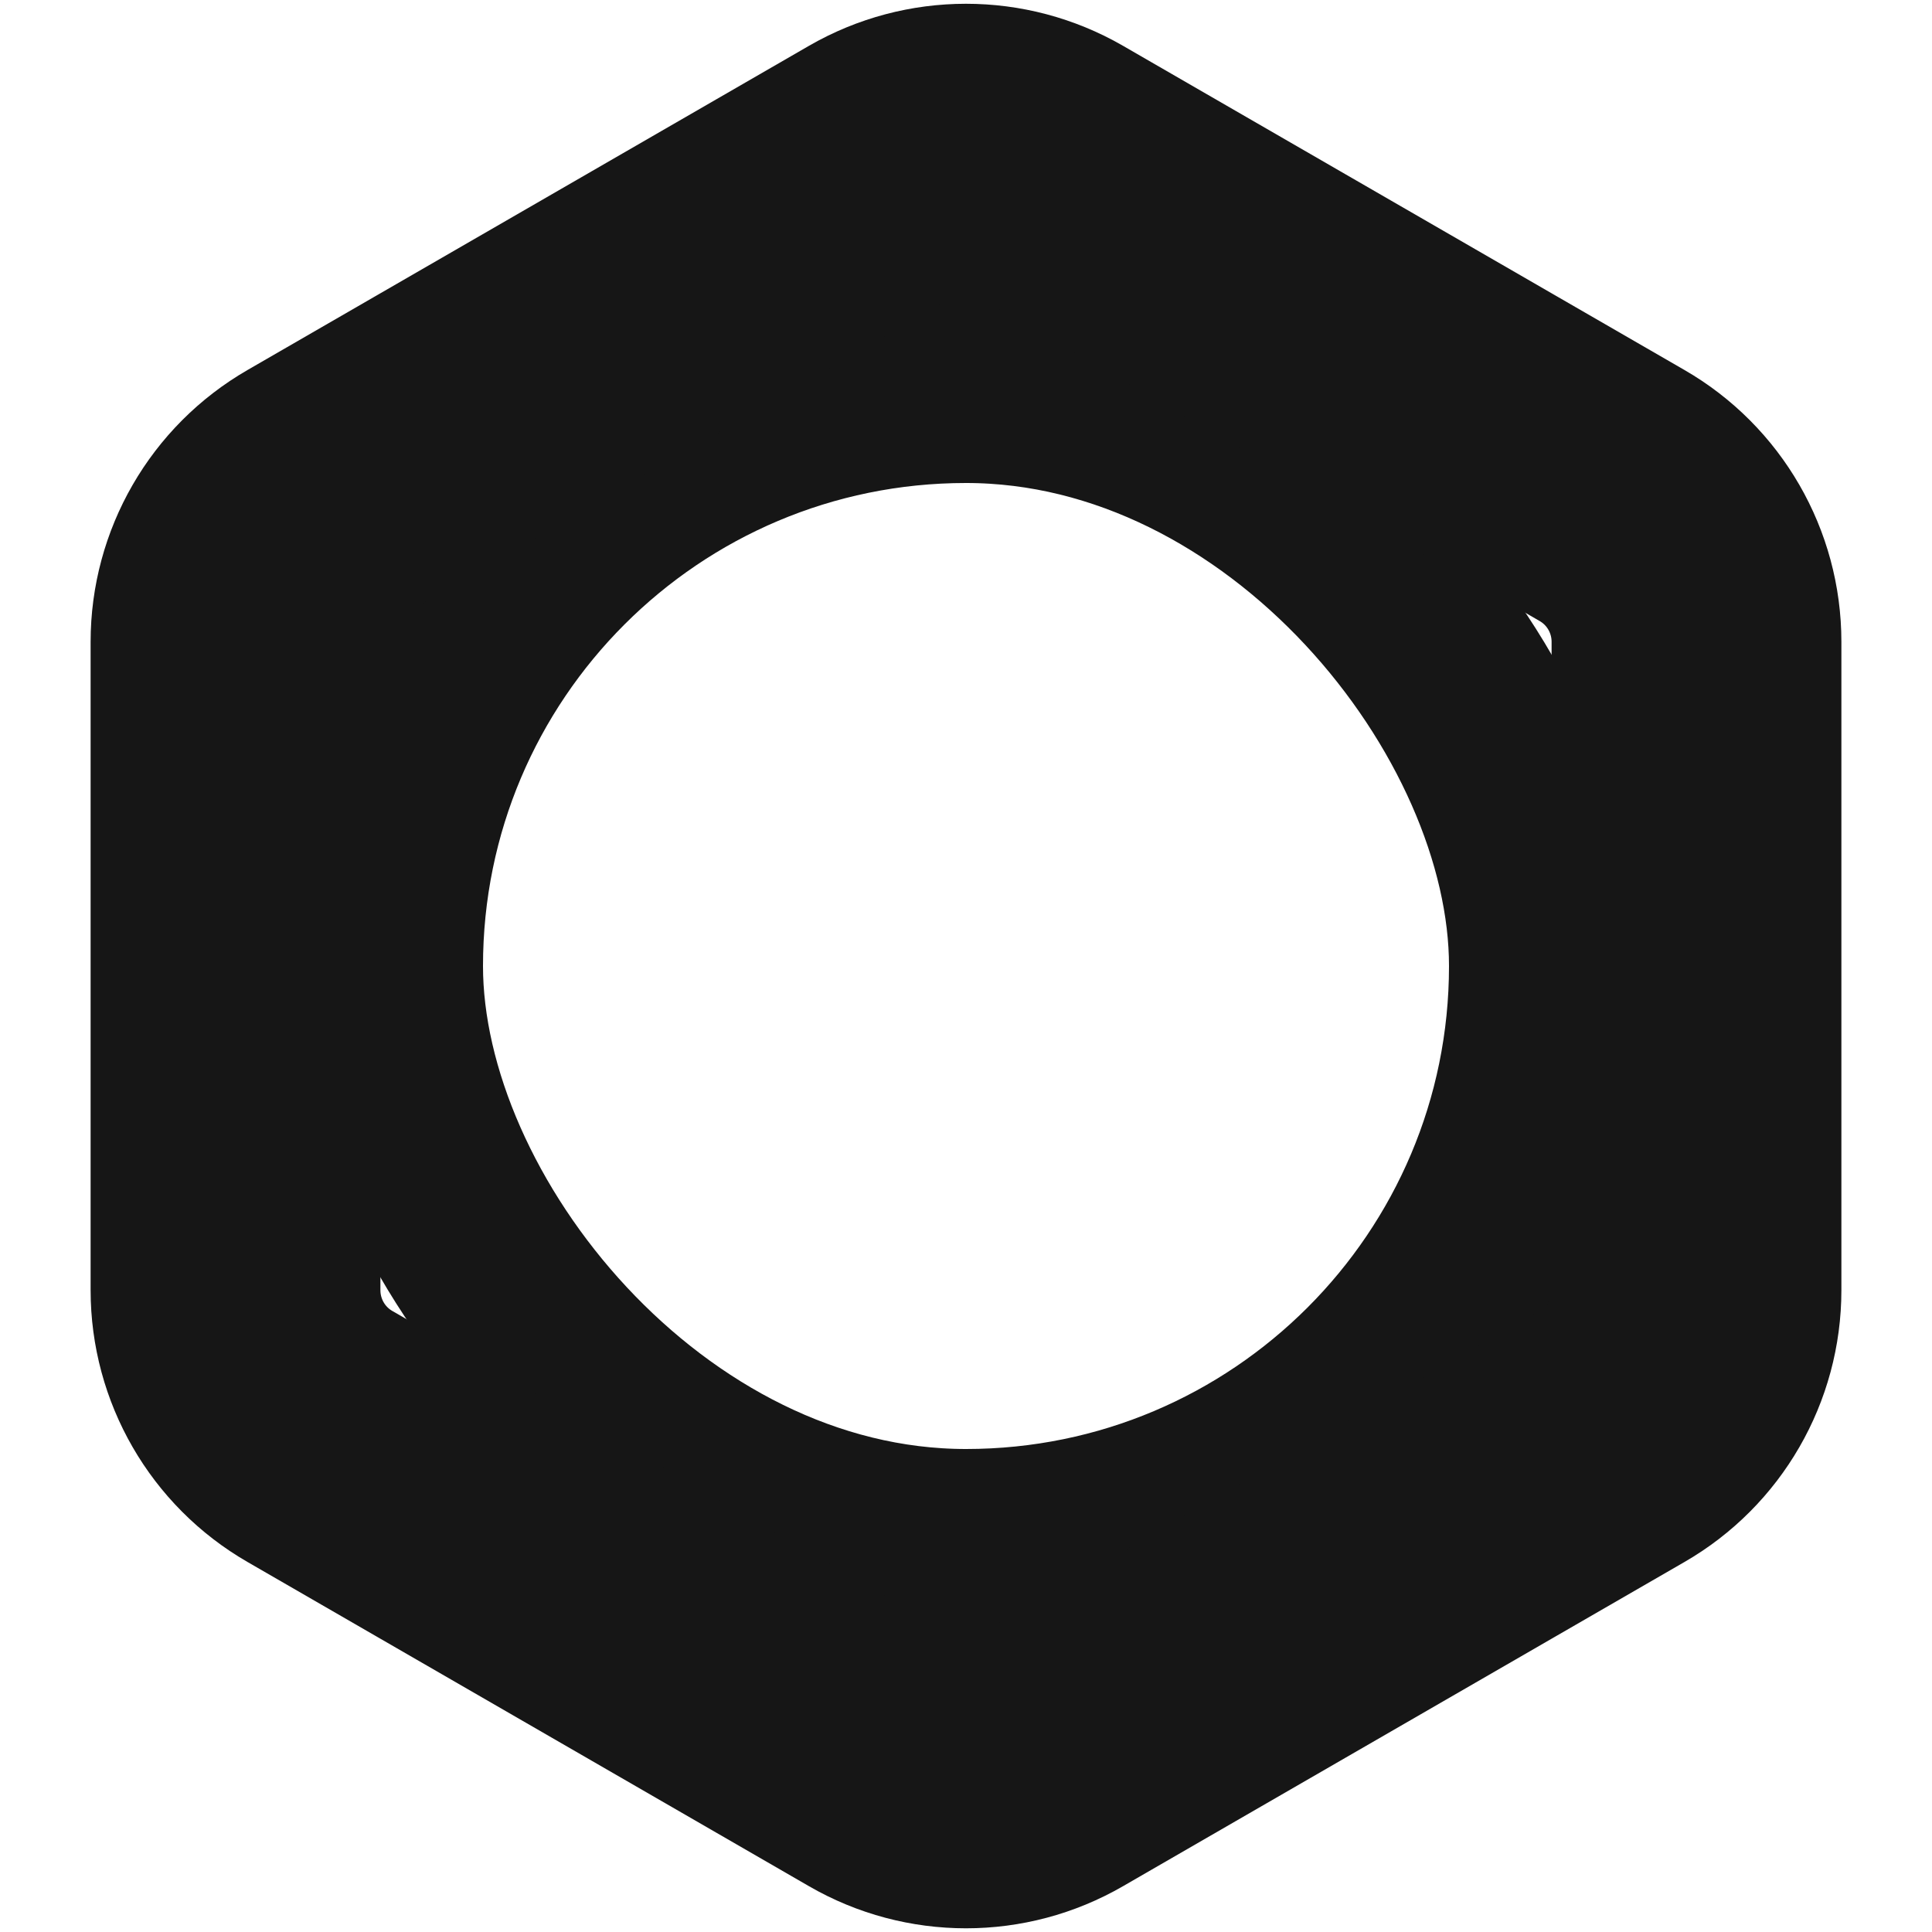
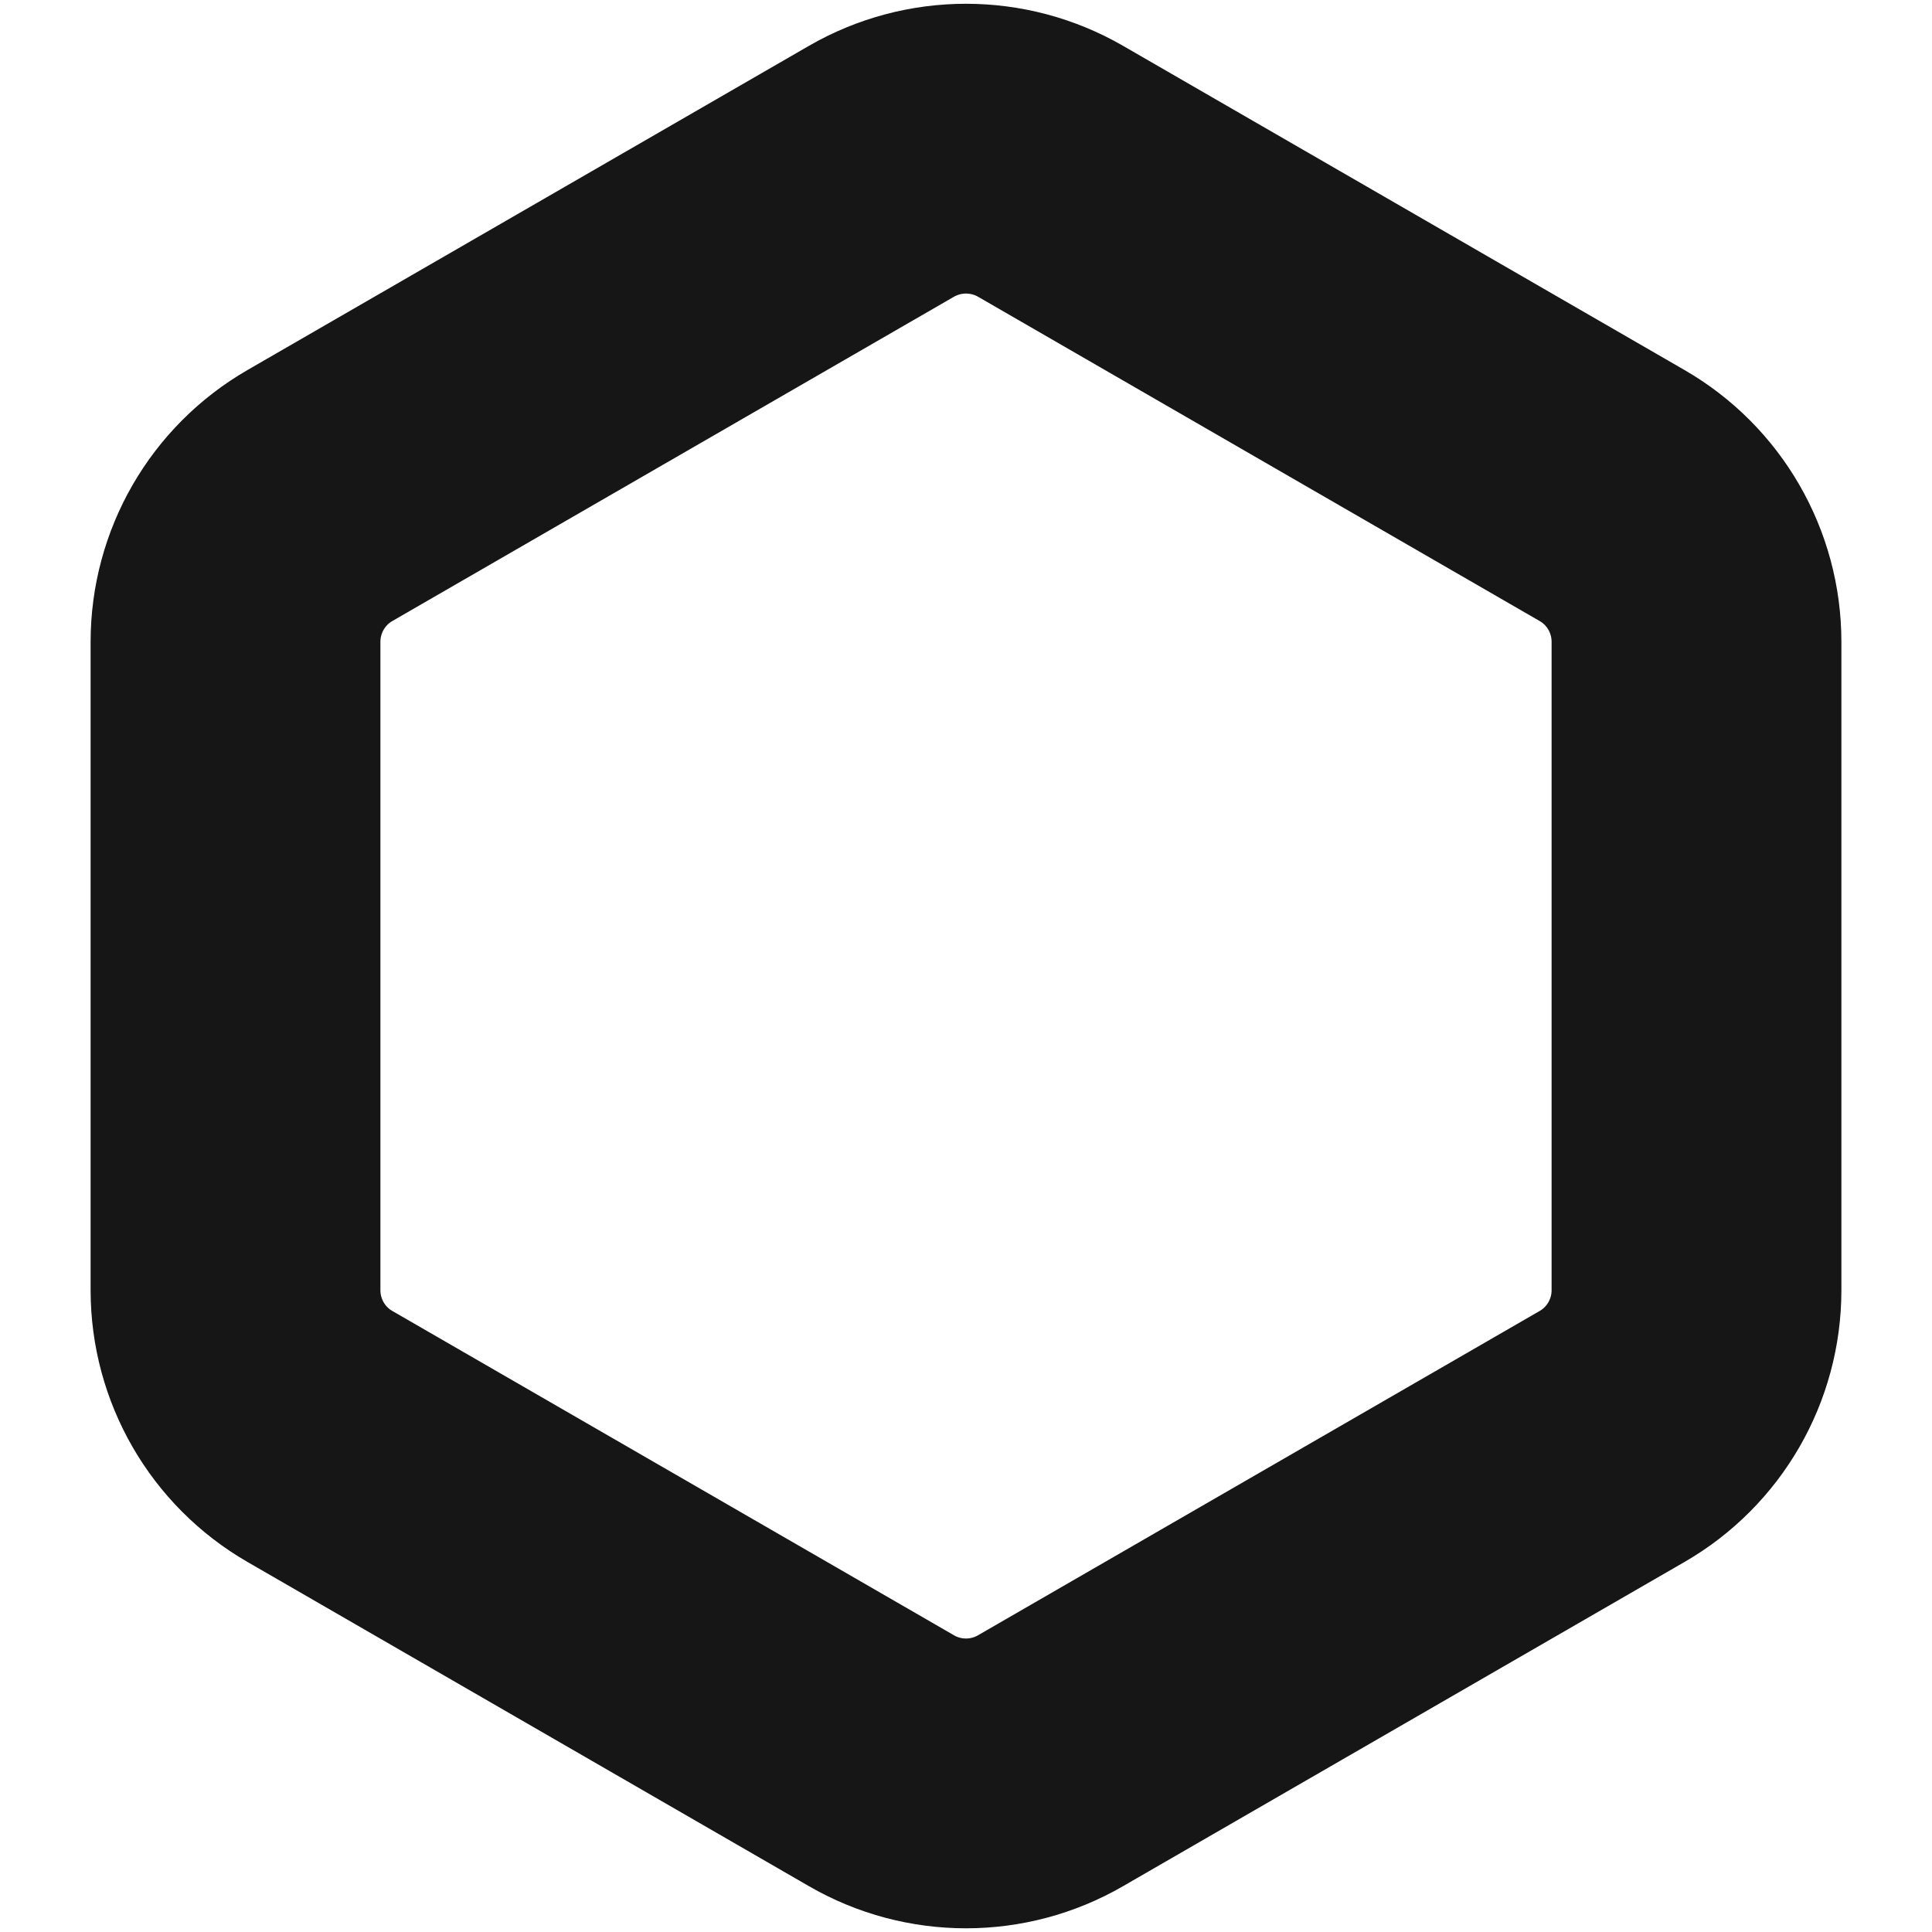
<svg xmlns="http://www.w3.org/2000/svg" width="20" height="20" viewBox="0 0 20 20" fill="none">
-   <rect x="4" y="4" width="12" height="12" rx="6" stroke="#161616" stroke-width="2" />
  <path d="M16.687 5.129L10.875 1.773C10.334 1.461 9.666 1.461 9.125 1.773L3.313 5.129C2.771 5.441 2.438 6.019 2.438 6.644V13.356C2.438 13.981 2.771 14.559 3.313 14.871L9.125 18.227C9.666 18.54 10.334 18.54 10.875 18.227L16.687 14.871C17.229 14.559 17.562 13.981 17.562 13.356V6.644C17.562 6.019 17.229 5.441 16.687 5.129Z" stroke="#161616" stroke-width="3" />
</svg>